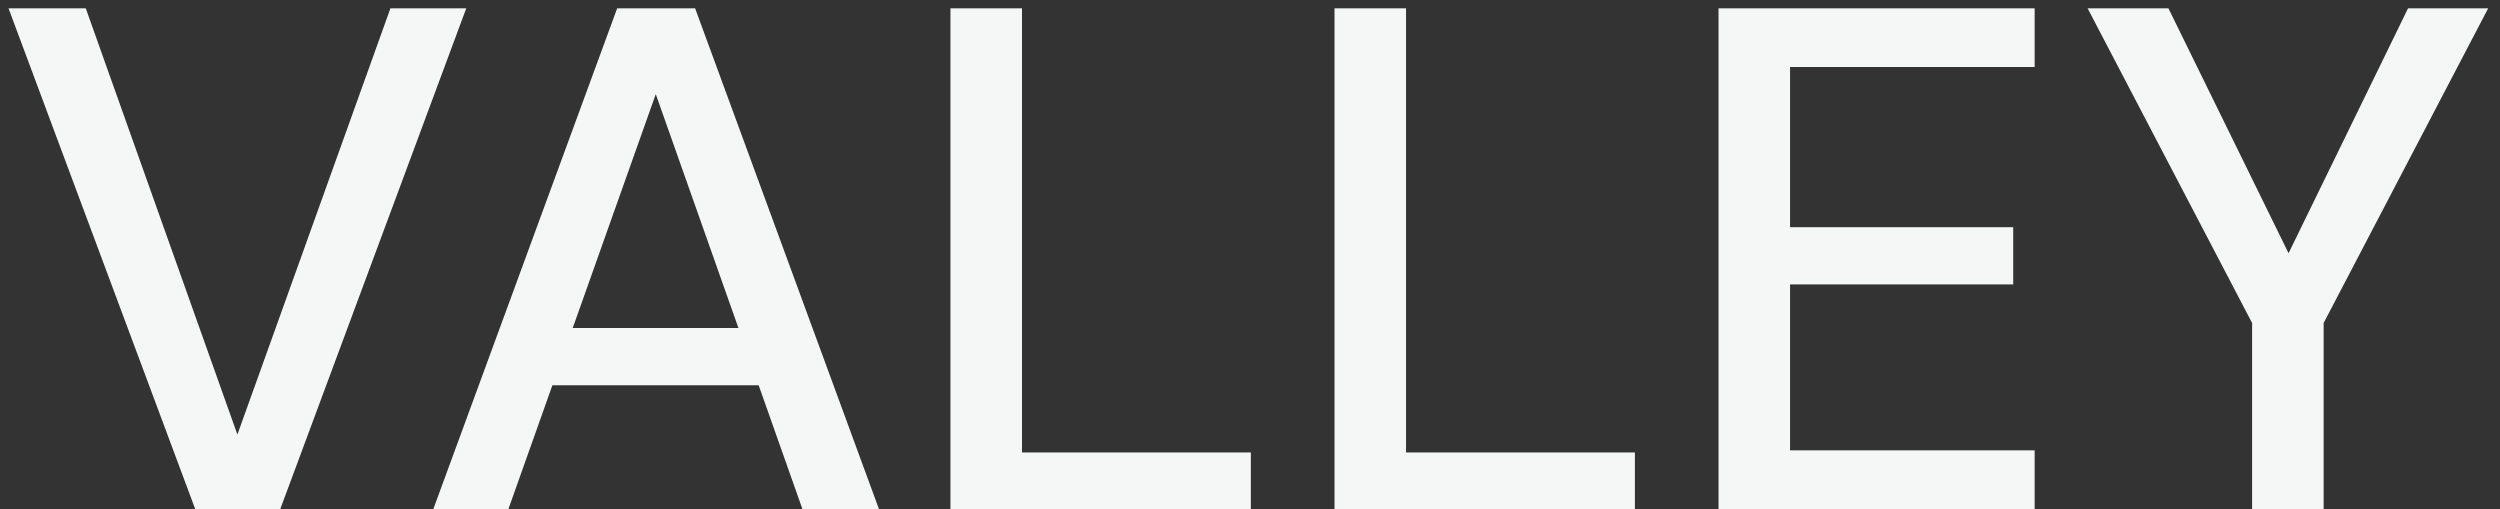
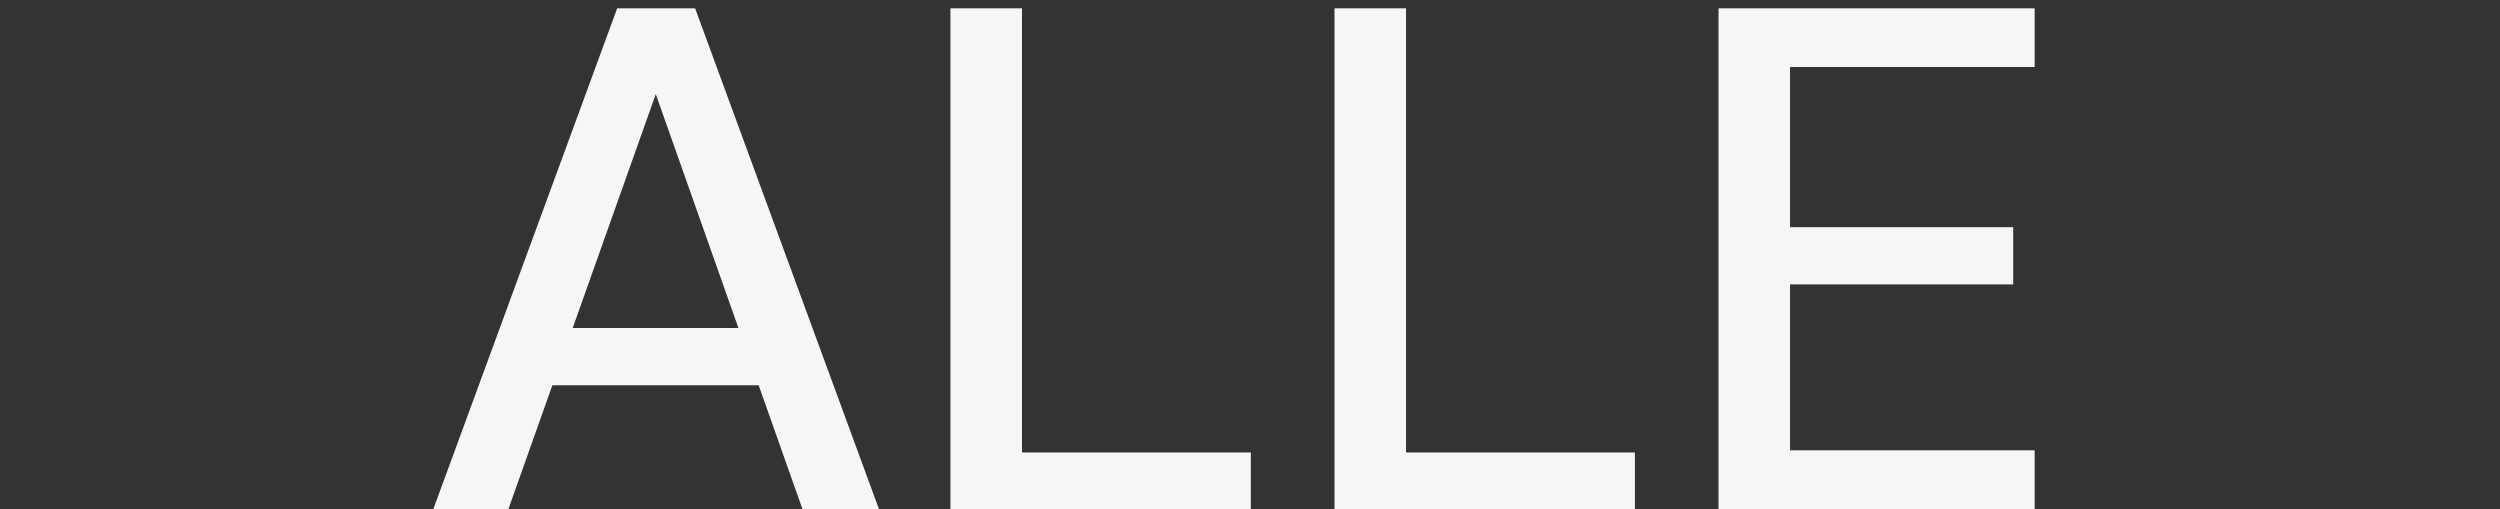
<svg xmlns="http://www.w3.org/2000/svg" width="167" height="34" viewBox="0 0 167 34" fill="none">
  <rect x="0" y="0" width="167" height="34" fill="#333333" stroke="none" />
  <g id="valley">
-     <path id="Vector" d="M13.038 33.999L0.569 0.556H5.73L15.858 29.029L26.081 0.556H31.146L18.724 33.999H13.038Z" fill="#F5F7F7" />
    <path id="Vector_2" d="M28.949 33.999L41.227 0.556H46.434L58.712 33.999H53.6L43.806 6.289L33.964 33.999H28.949ZM34.491 25.734L35.829 21.912H51.547L52.886 25.734H34.491Z" fill="#F5F7F7" />
    <path id="Vector_3" d="M63.49 33.999V0.556H68.269V30.225H83.556V33.999H63.49Z" fill="#F5F7F7" />
    <path id="Vector_4" d="M89.145 33.999V0.556H93.923V30.225H109.211V33.999H89.145Z" fill="#F5F7F7" />
    <path id="Vector_5" d="M114.798 33.999V0.556H135.915V4.474H119.575V15.175H134.482V18.997H119.575V30.082H135.915V34L114.798 33.999Z" fill="#F5F7F7" />
-     <path id="Vector_6" d="M150.441 33.999V21.577L139.453 0.557H144.851L153.499 18.186H152.256L160.857 0.557H166.208L155.219 21.577V33.999H150.441Z" fill="#F5F7F7" />
  </g>
</svg>